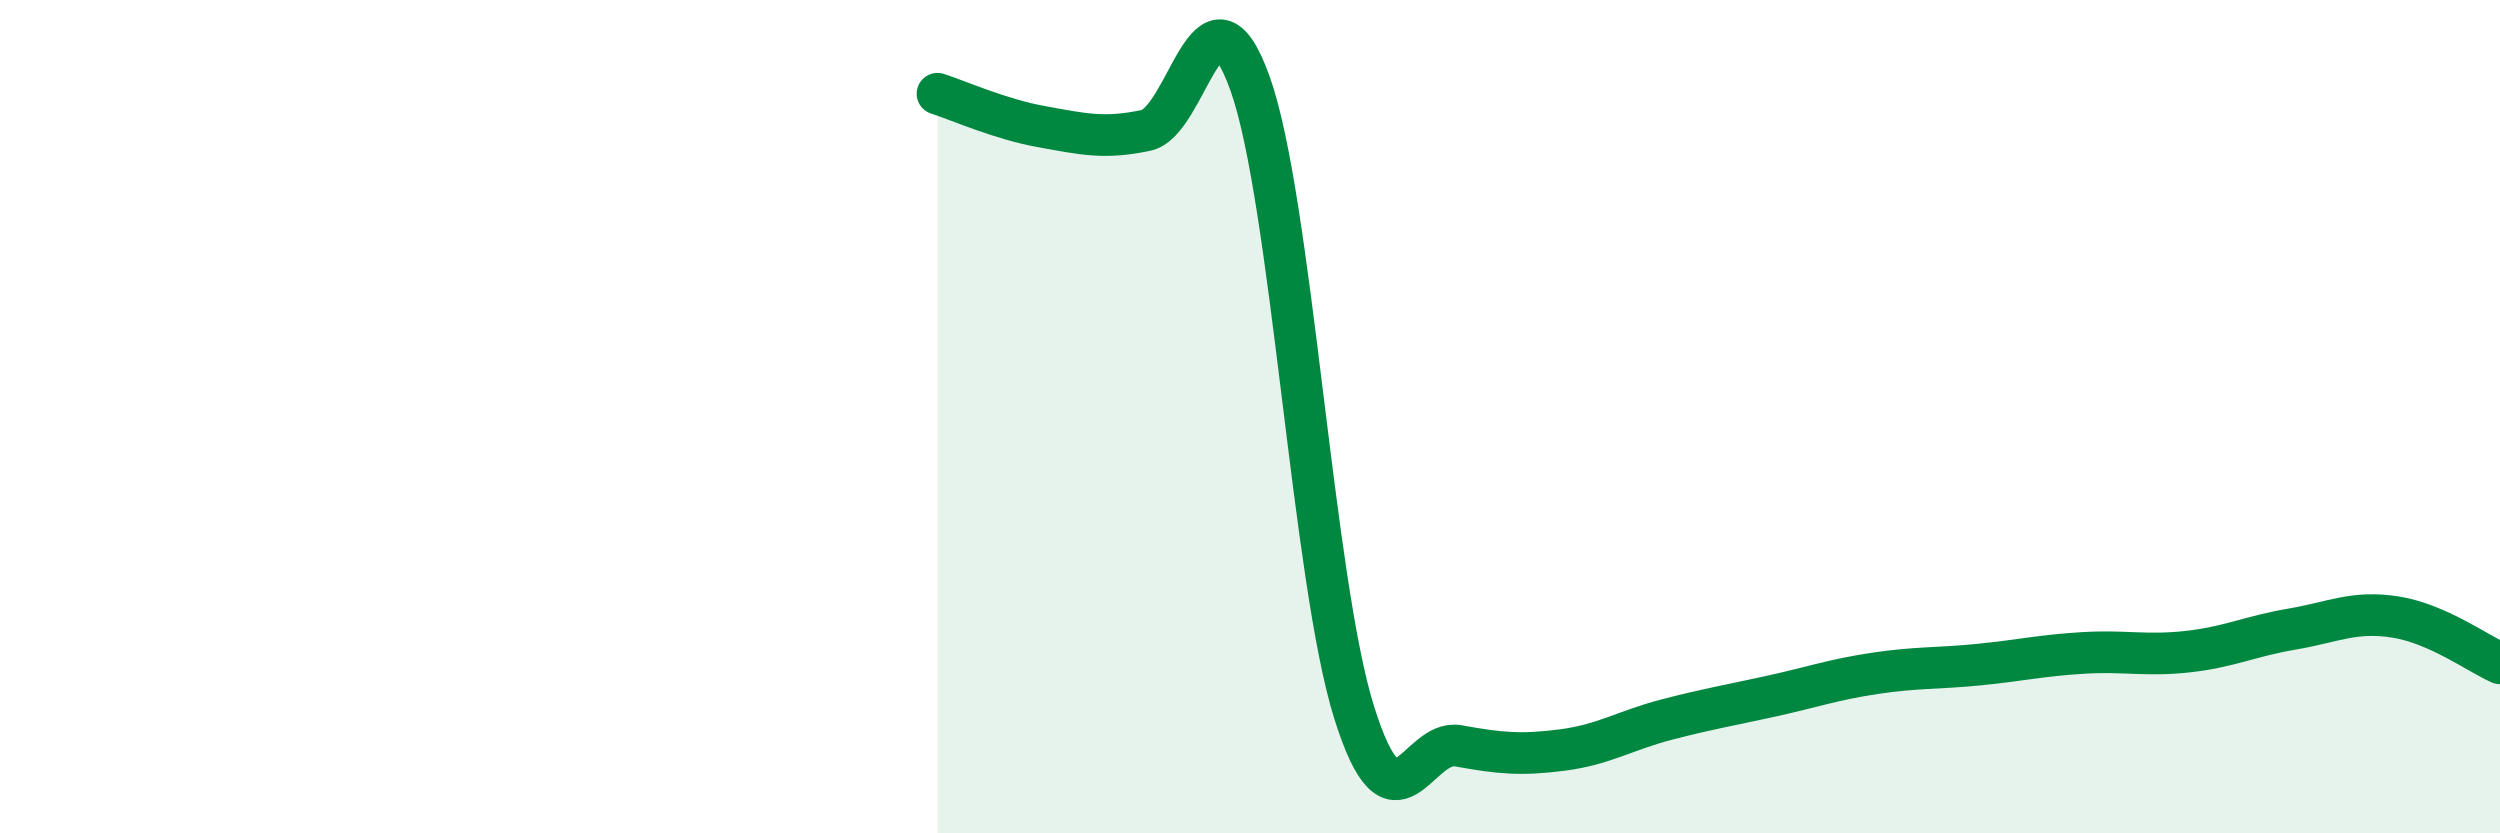
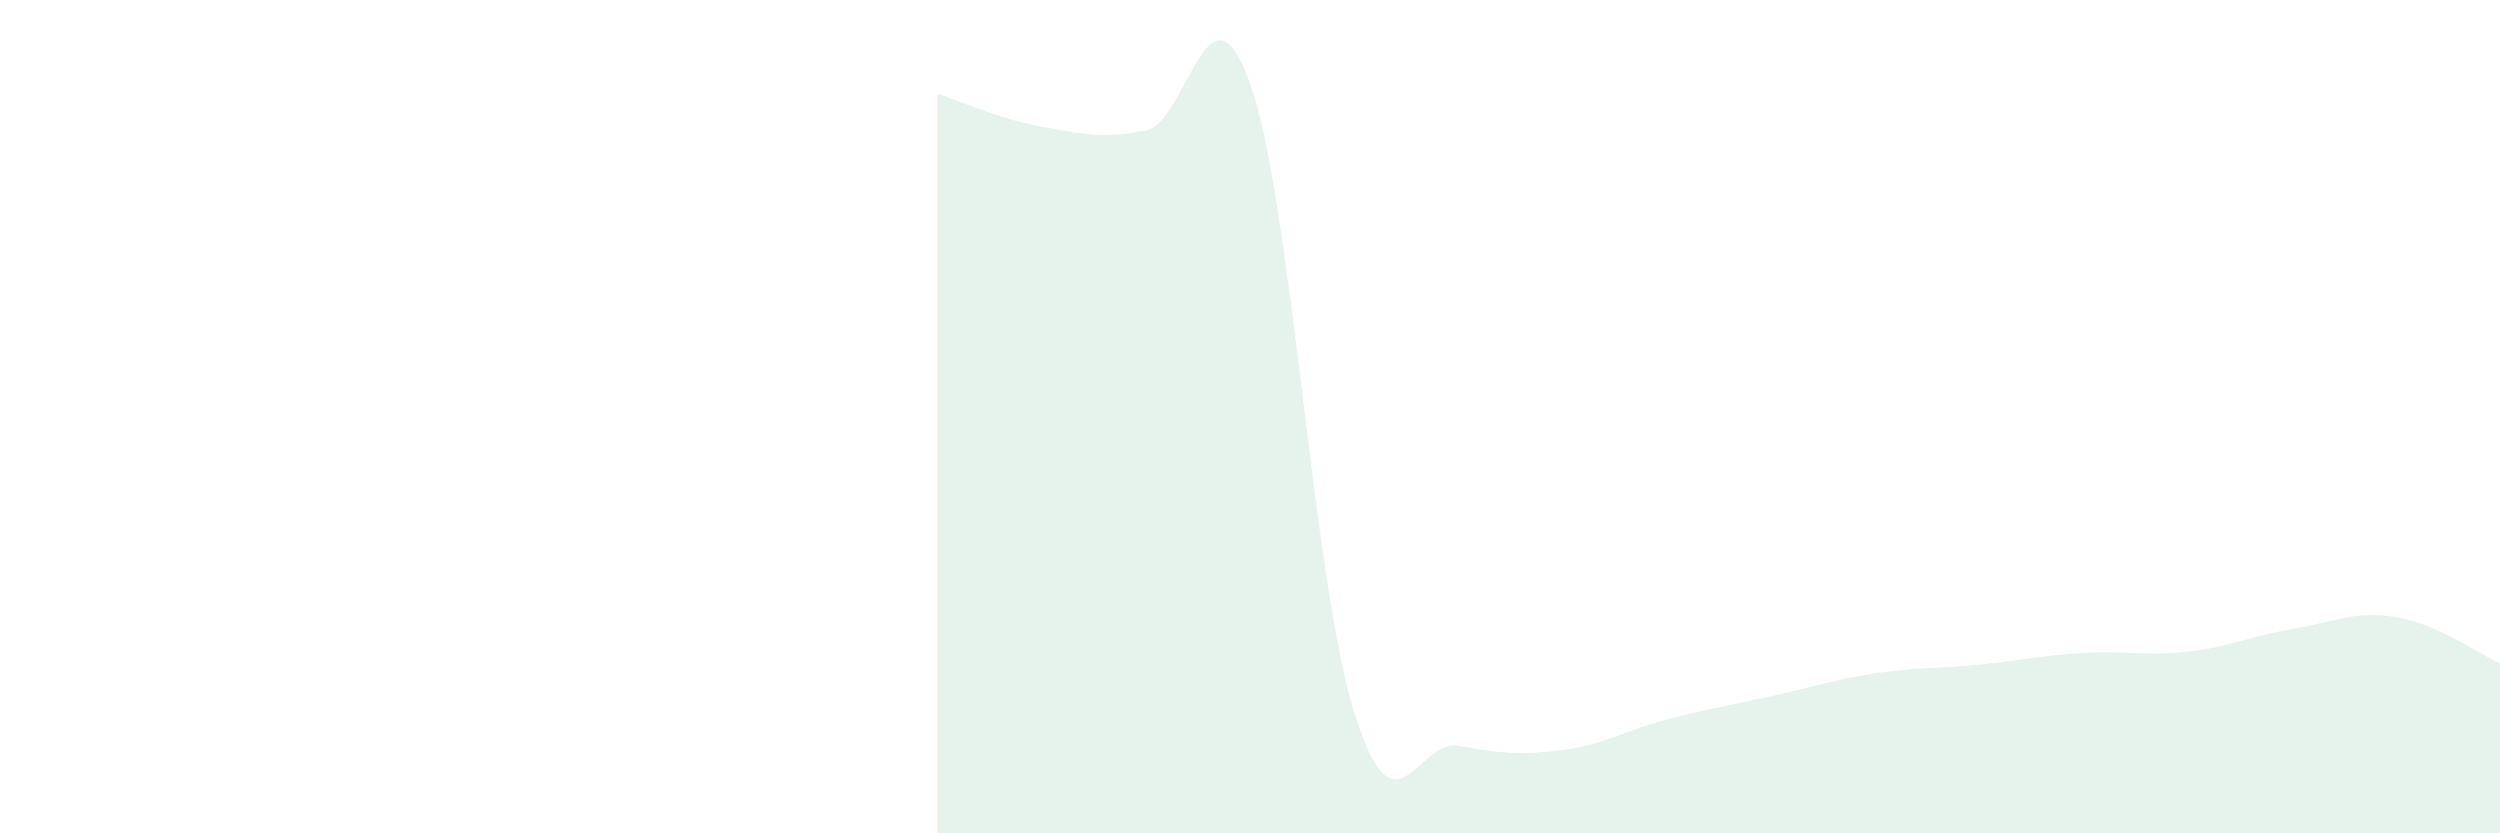
<svg xmlns="http://www.w3.org/2000/svg" width="60" height="20" viewBox="0 0 60 20">
  <path d="M 22.5,2.25 C 23,2.41 24,2.86 25,3.04 C 26,3.22 26.5,3.34 27.5,3.13 C 28.5,2.92 29,-0.79 30,2 C 31,4.79 31.5,13.92 32.5,17.1 C 33.5,20.28 34,17.72 35,17.9 C 36,18.08 36.5,18.13 37.5,18 C 38.5,17.87 39,17.53 40,17.27 C 41,17.01 41.5,16.93 42.5,16.71 C 43.5,16.49 44,16.31 45,16.16 C 46,16.01 46.5,16.05 47.5,15.95 C 48.5,15.85 49,15.73 50,15.67 C 51,15.61 51.5,15.75 52.5,15.64 C 53.5,15.53 54,15.27 55,15.1 C 56,14.93 56.5,14.65 57.5,14.81 C 58.5,14.97 59.5,15.7 60,15.92L60 20L22.5 20Z" fill="#008740" opacity="0.1" stroke-linecap="round" stroke-linejoin="round" />
-   <path d="M 22.5,2.25 C 23,2.41 24,2.86 25,3.04 C 26,3.22 26.5,3.34 27.5,3.13 C 28.5,2.92 29,-0.79 30,2 C 31,4.79 31.5,13.92 32.5,17.1 C 33.5,20.28 34,17.72 35,17.9 C 36,18.08 36.5,18.13 37.5,18 C 38.5,17.87 39,17.53 40,17.27 C 41,17.01 41.5,16.93 42.5,16.71 C 43.5,16.49 44,16.31 45,16.16 C 46,16.01 46.5,16.05 47.5,15.95 C 48.5,15.85 49,15.73 50,15.67 C 51,15.61 51.5,15.75 52.5,15.64 C 53.5,15.53 54,15.27 55,15.1 C 56,14.93 56.5,14.65 57.5,14.81 C 58.5,14.97 59.5,15.7 60,15.92" stroke="#008740" stroke-width="1" fill="none" stroke-linecap="round" stroke-linejoin="round" />
</svg>